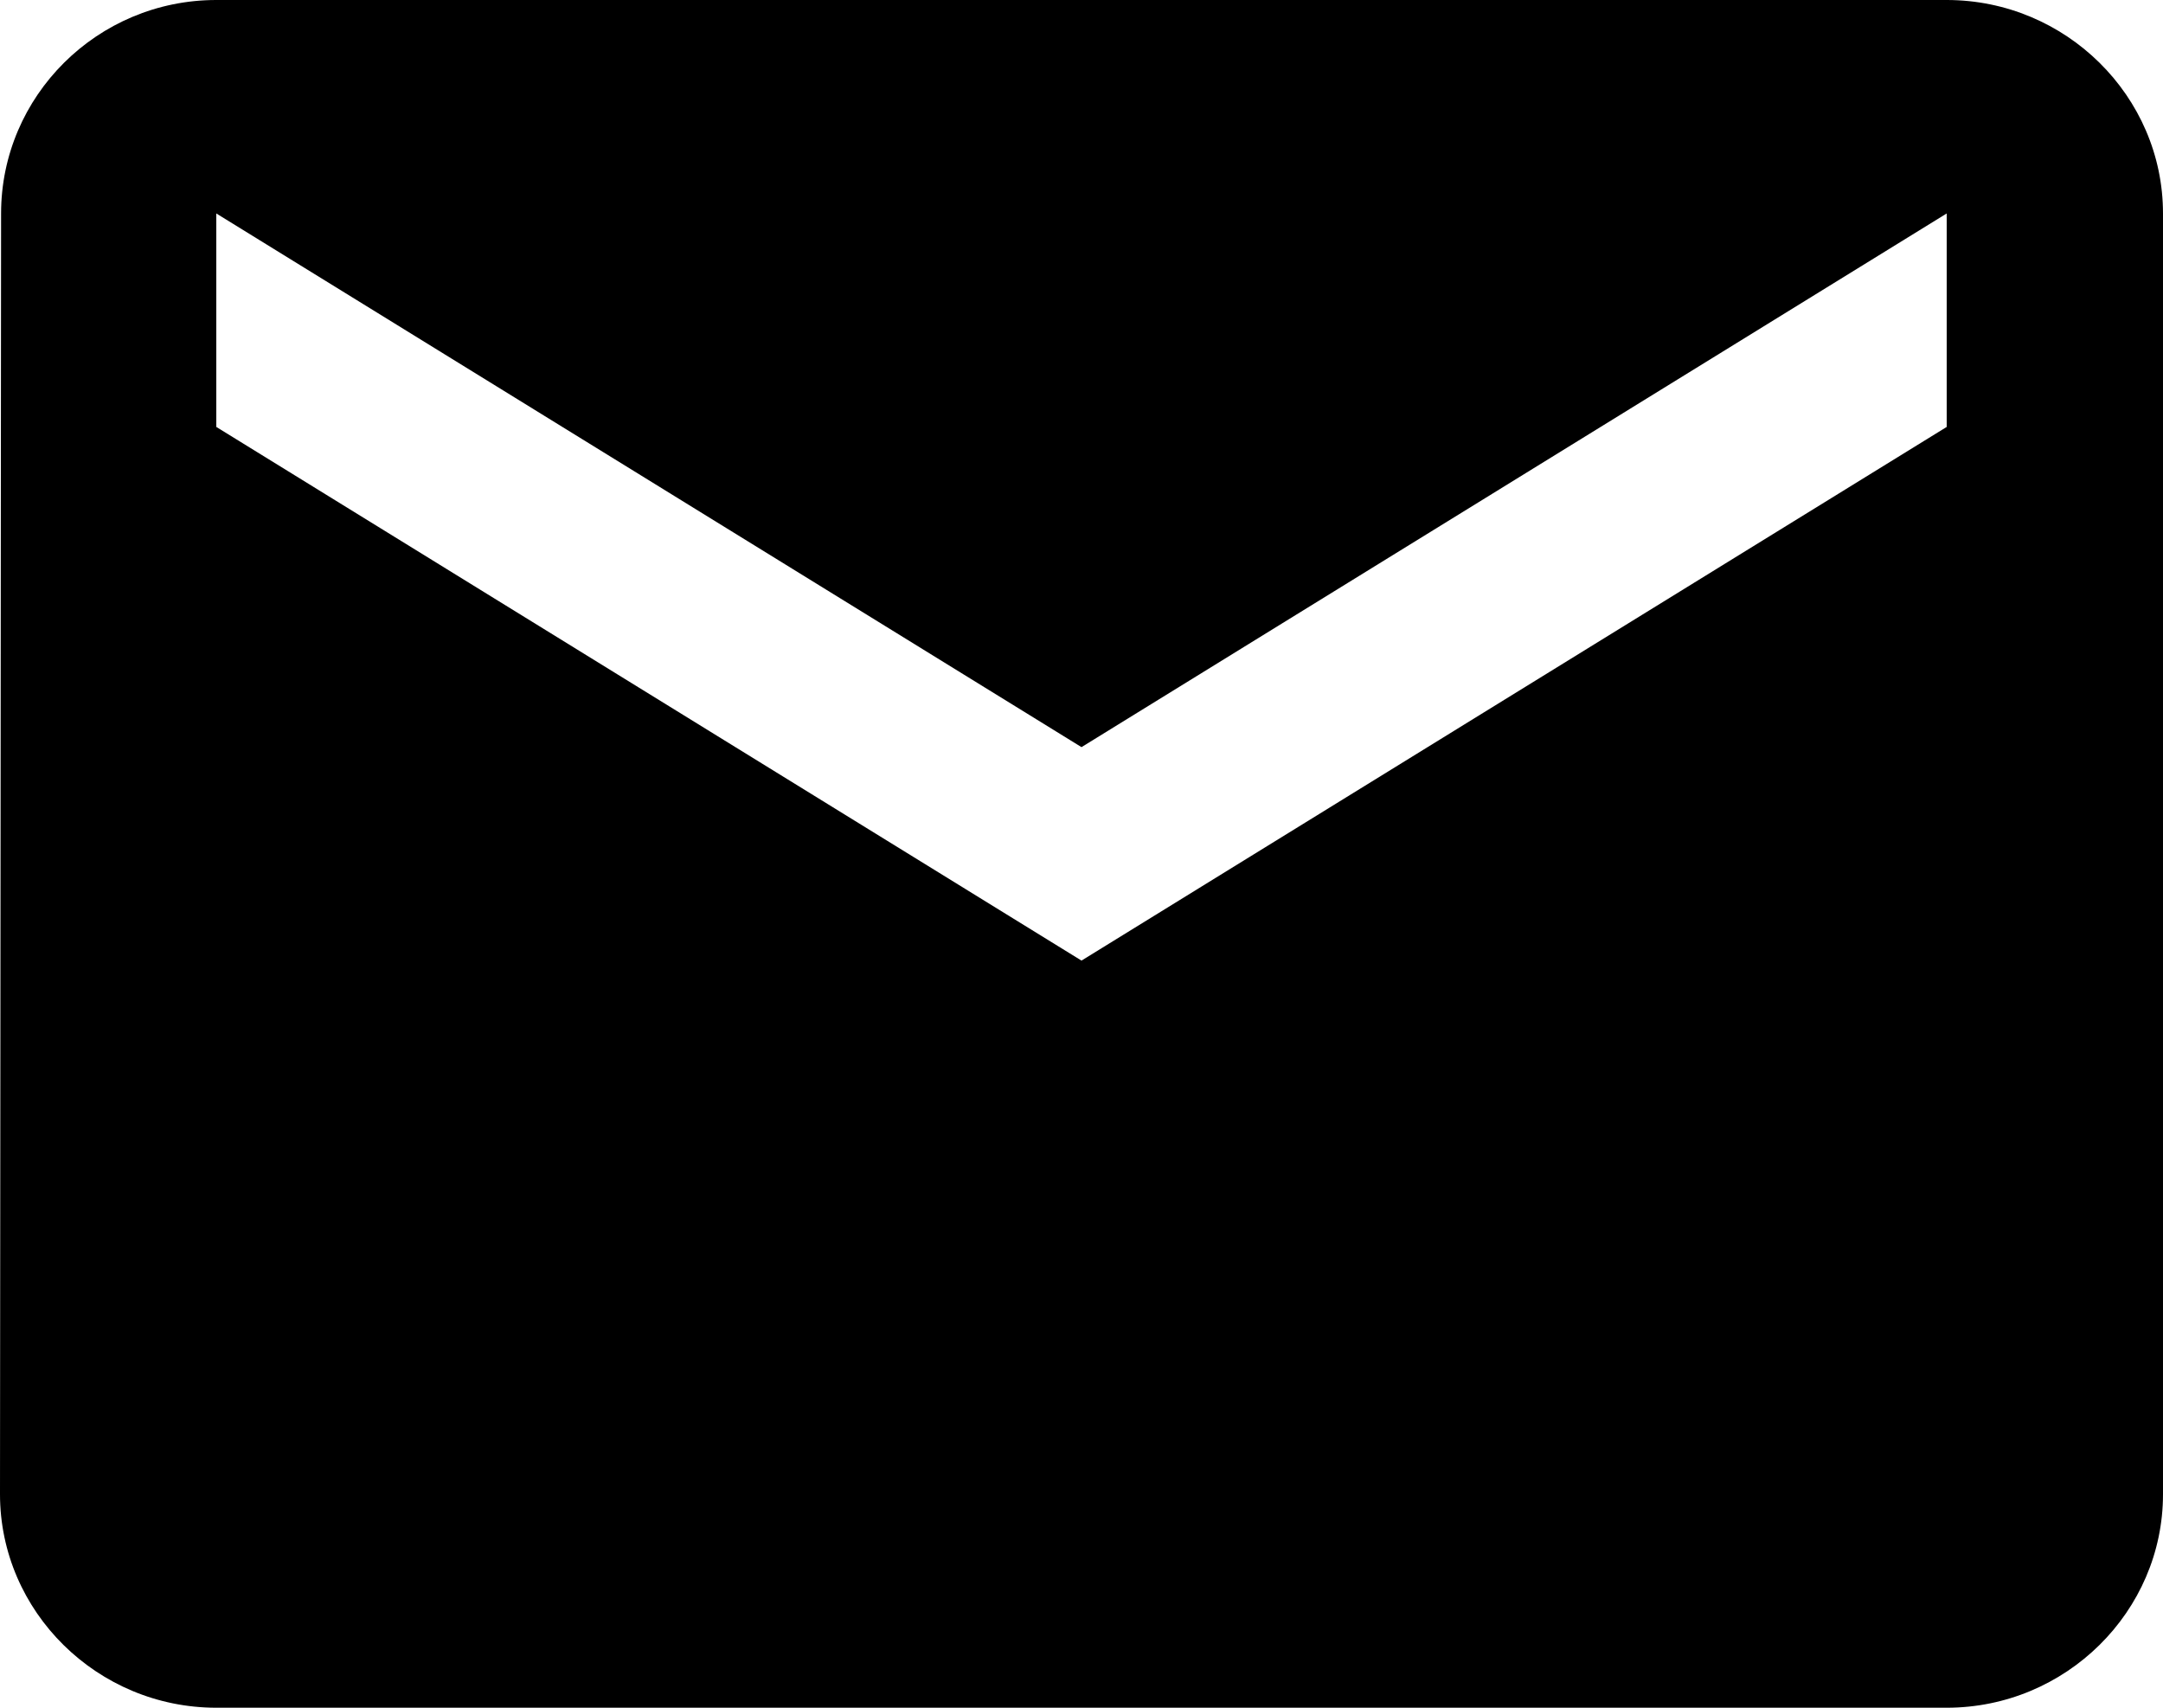
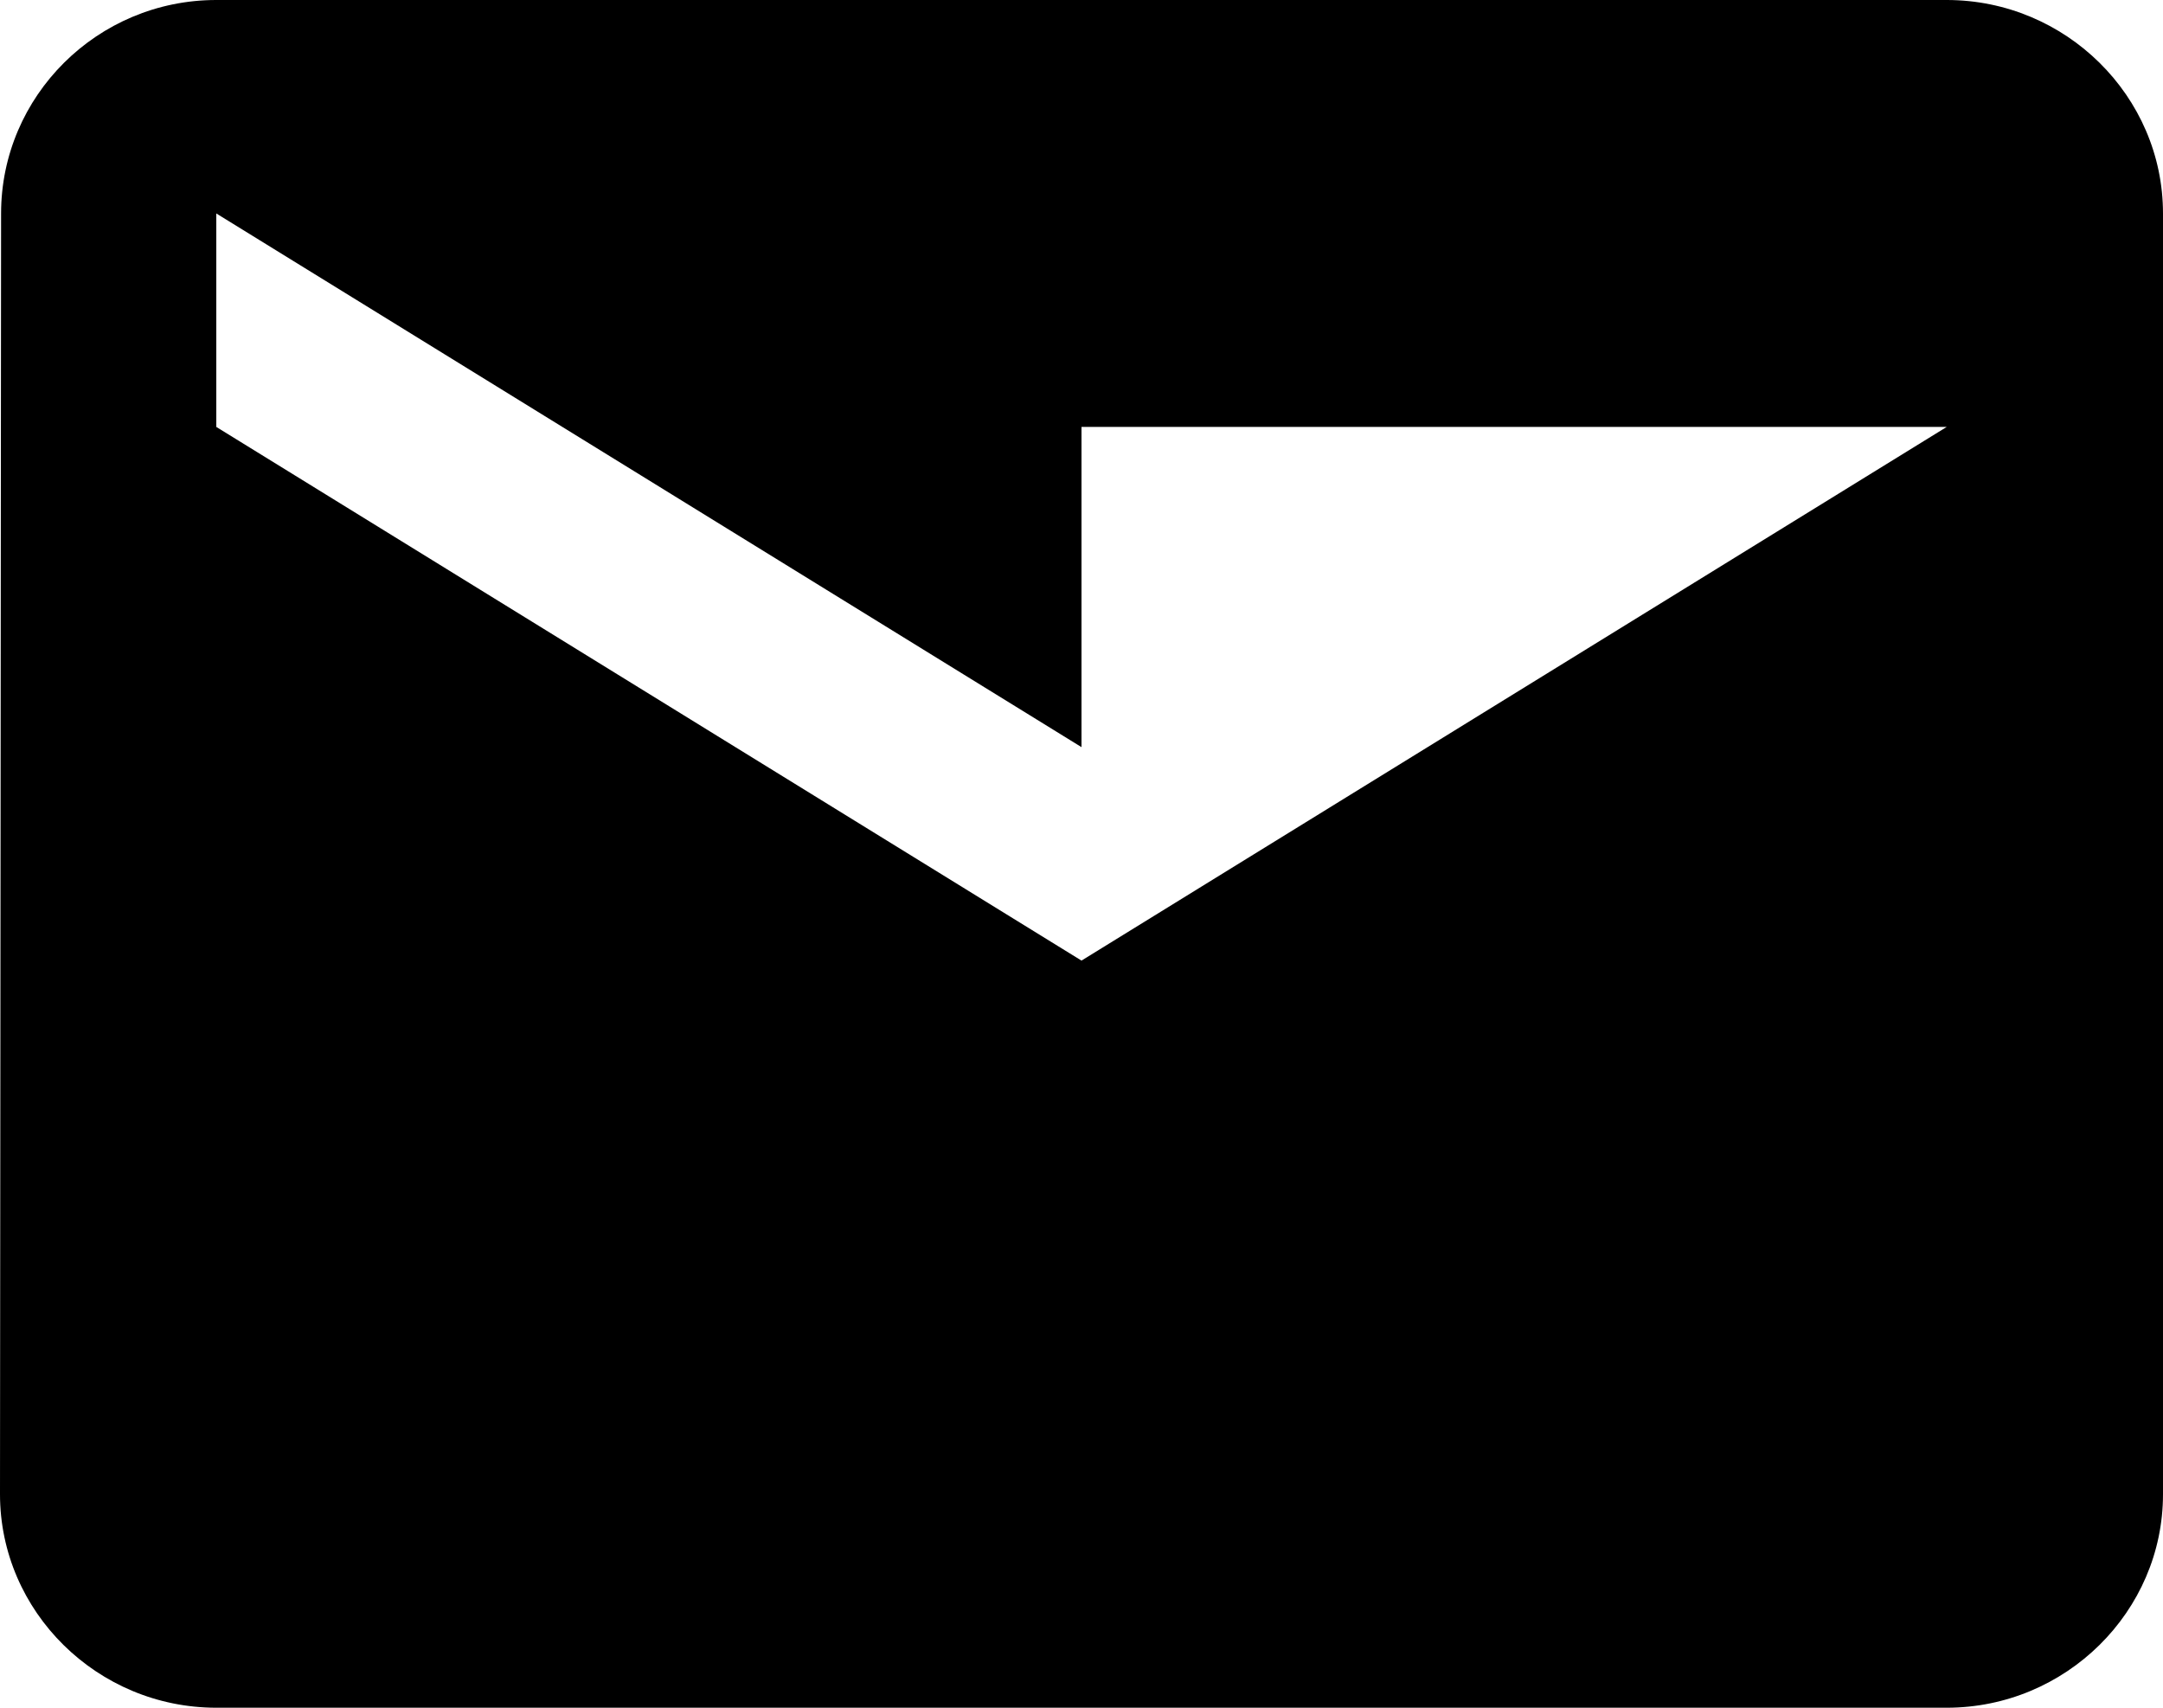
<svg xmlns="http://www.w3.org/2000/svg" width="38" height="30" viewBox="0 0 38 30" fill="none">
-   <path d="M34.2 0H3.8C1.71 0 0.019 1.688 0.019 3.75L0 26.25C0 28.312 1.71 30 3.8 30H34.2C36.29 30 38 28.312 38 26.25V3.75C38 1.688 36.29 0 34.2 0ZM34.2 7.5L19 16.875L3.8 7.5V3.75L19 13.125L34.2 3.75V7.5Z" fill="black" />
+   <path d="M34.2 0H3.8C1.71 0 0.019 1.688 0.019 3.75L0 26.25C0 28.312 1.71 30 3.8 30H34.2C36.29 30 38 28.312 38 26.25V3.75C38 1.688 36.29 0 34.2 0ZM34.2 7.5L19 16.875L3.8 7.5V3.75L19 13.125V7.5Z" fill="black" />
</svg>